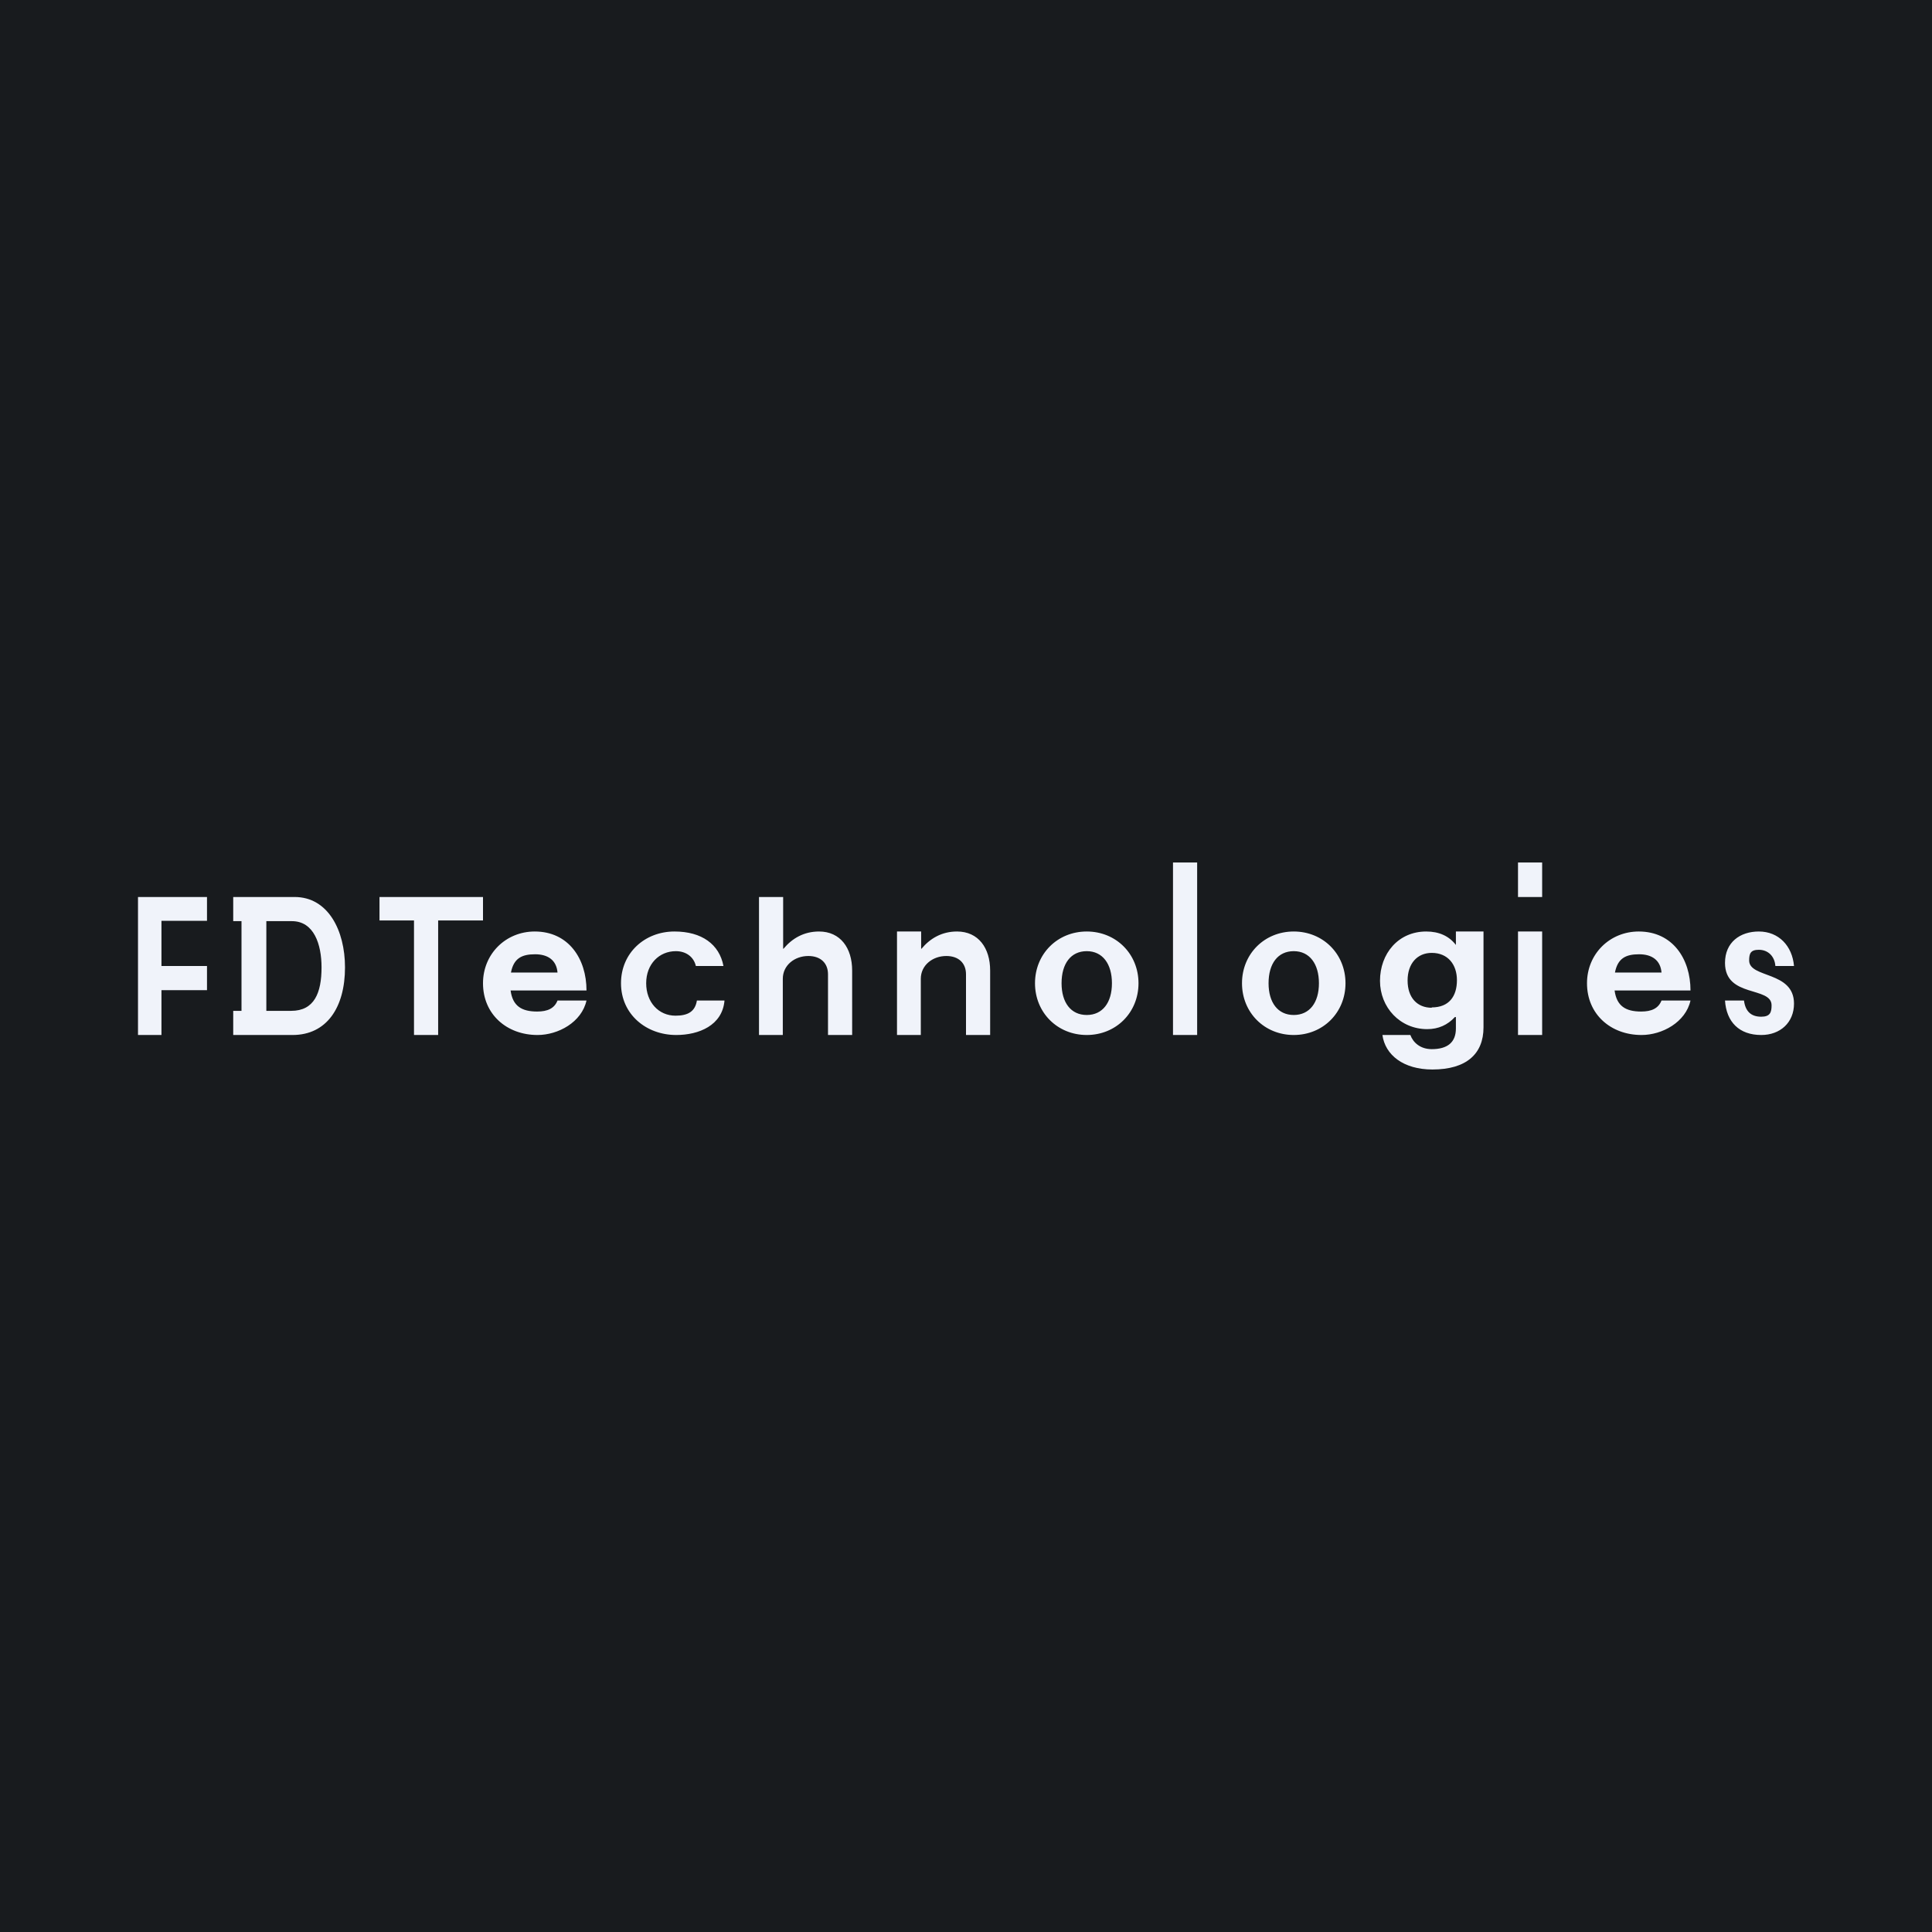
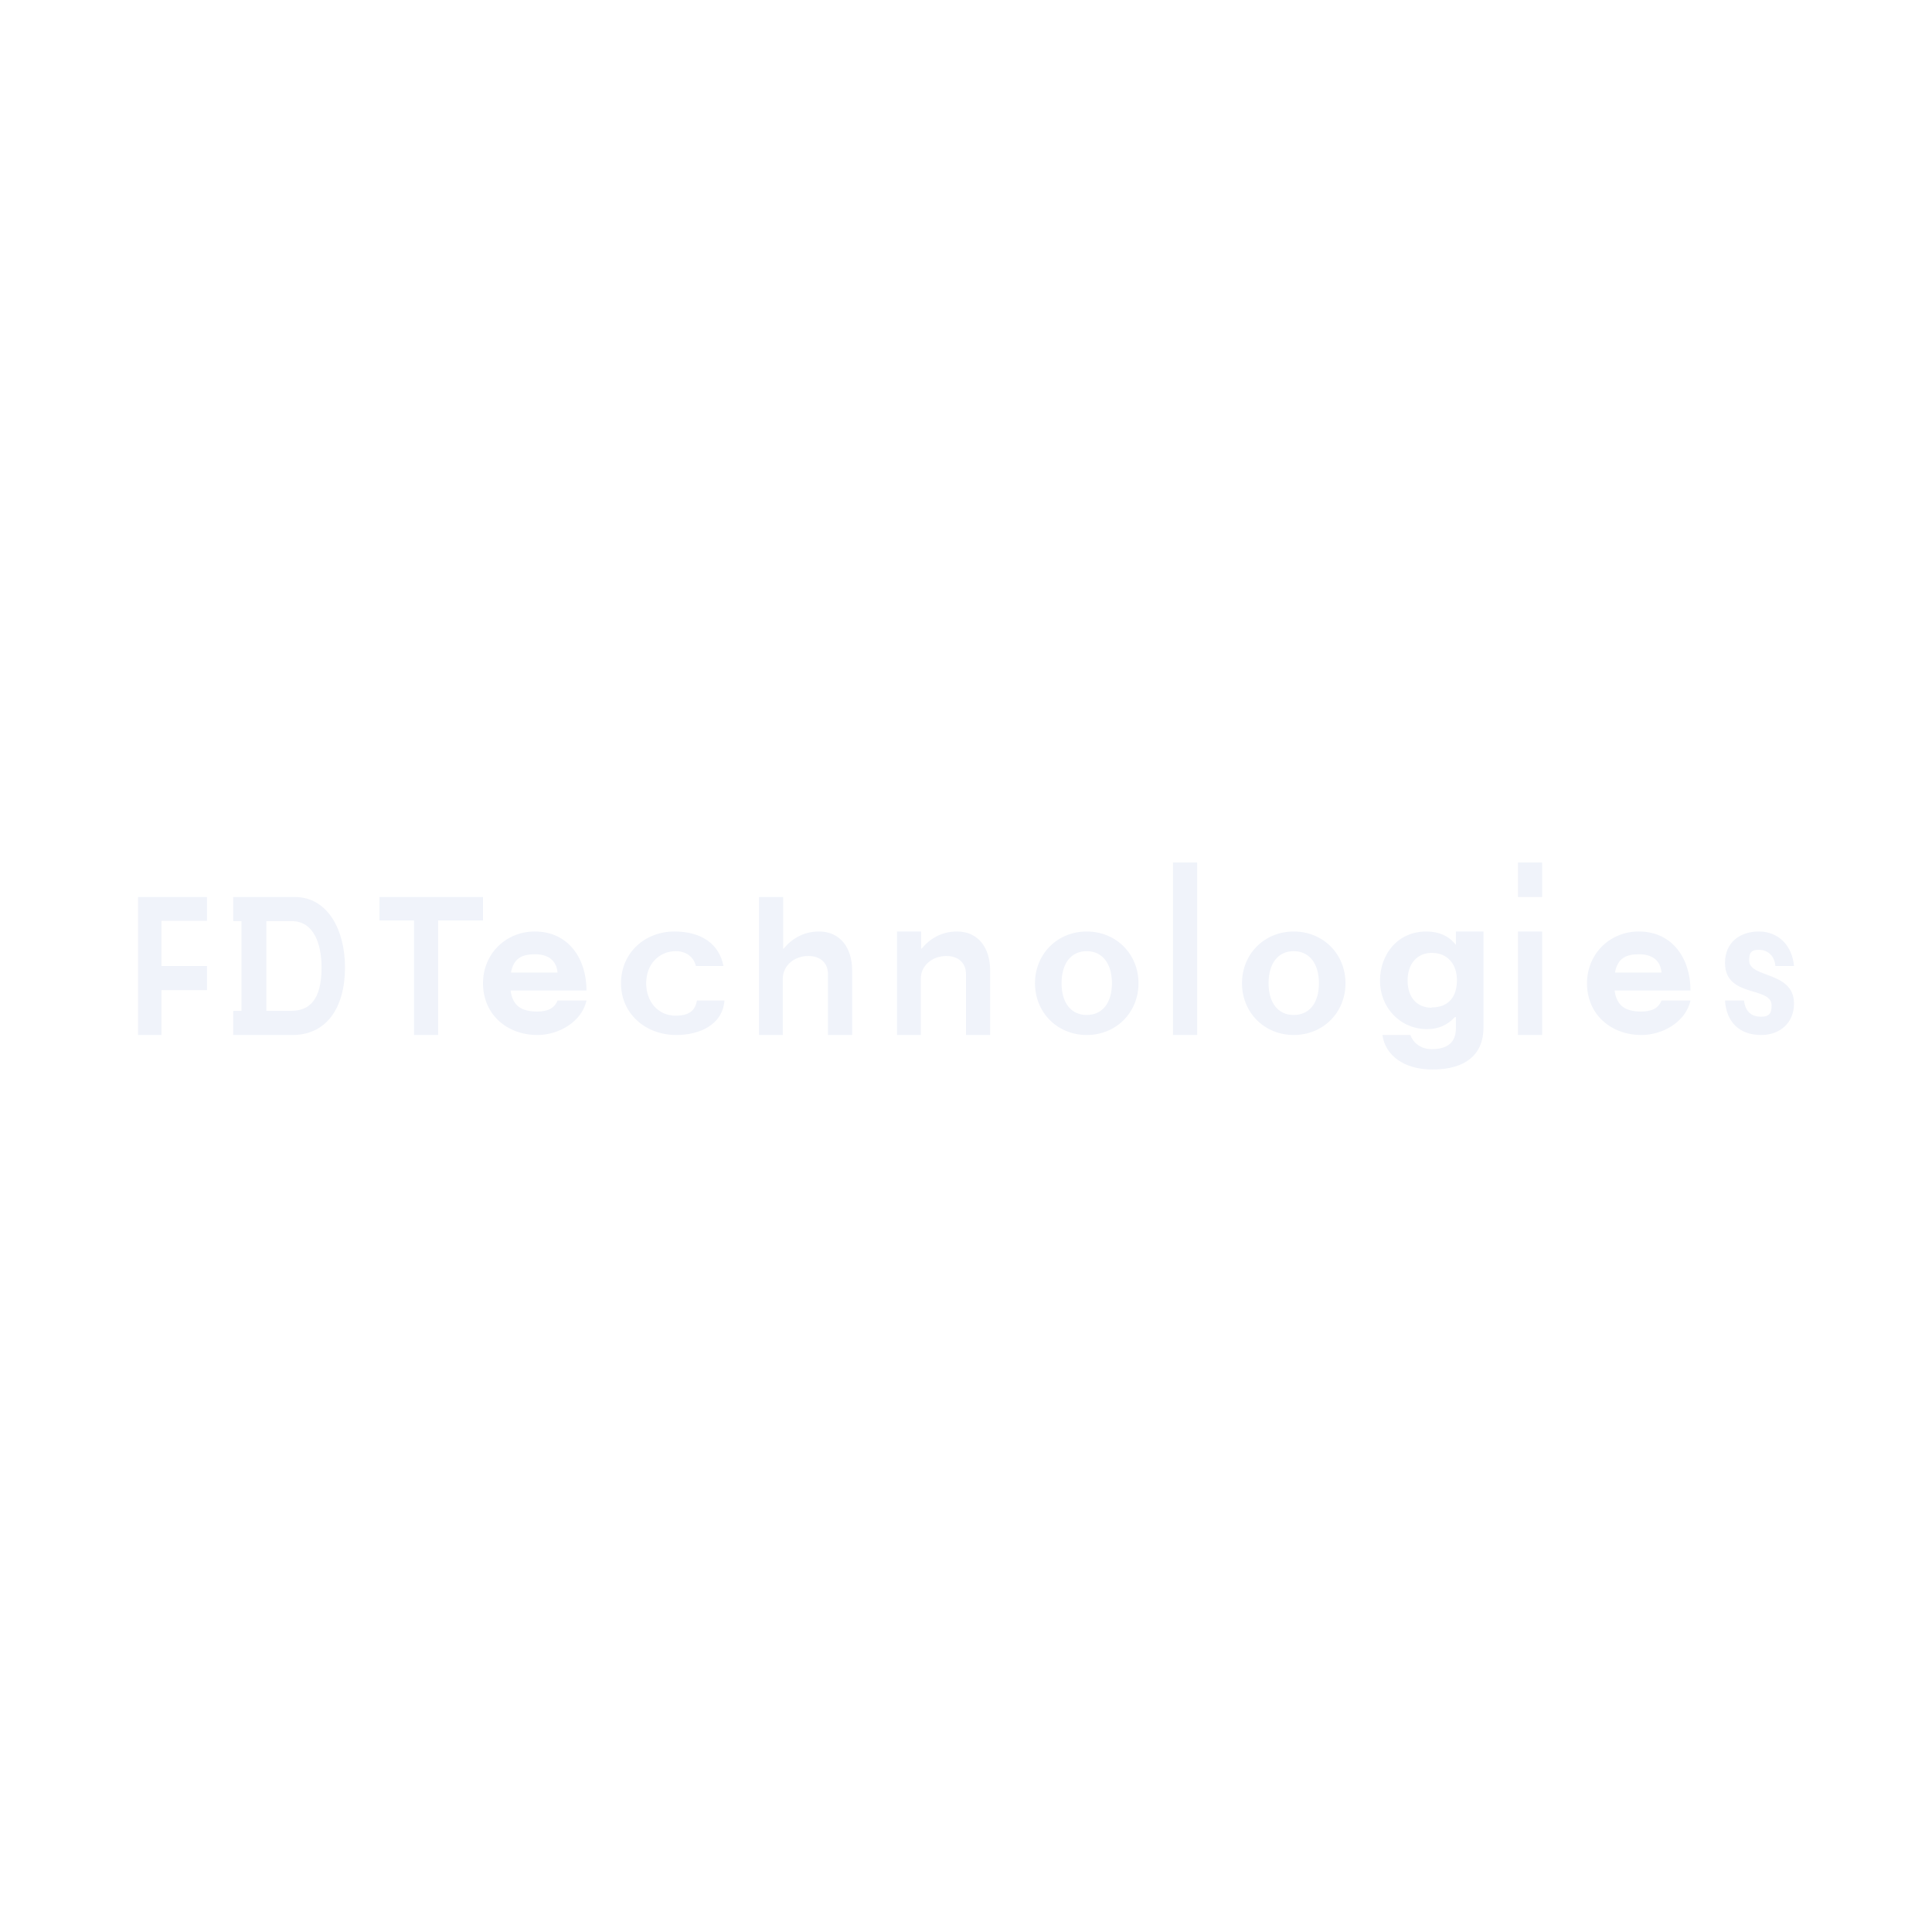
<svg xmlns="http://www.w3.org/2000/svg" width="56" height="56" viewBox="0 0 56 56">
-   <path fill="#181B1E" d="M0 0h56v56H0z" />
  <path d="M4 30v-4h2v.69H4.68V28H6v.7H4.68V30H4ZM7 29.3v-2.6h-.24V26h1.78c.97 0 1.46.97 1.46 2.04C10 29.2 9.47 30 8.48 30H6.76v-.7H7Zm.72 0h.72c.67 0 .88-.52.88-1.26 0-.67-.22-1.34-.86-1.34h-.74v2.6ZM11 26.68V26h3v.68h-1.3V30H12v-3.32h-1ZM15.58 30c-.89 0-1.58-.6-1.58-1.5 0-.85.66-1.5 1.5-1.5.98 0 1.5.79 1.5 1.71h-2.2c.06.45.32.61.77.61.3 0 .5-.09.59-.32H17c-.14.63-.82 1-1.42 1Zm-.07-2.34c-.39 0-.62.12-.7.53h1.35c-.03-.36-.28-.53-.65-.53ZM47.58 30c-.89 0-1.58-.6-1.58-1.5 0-.85.66-1.5 1.5-1.5.98 0 1.5.79 1.5 1.71h-2.2c.06.45.32.61.77.61.3 0 .5-.09.59-.32H49c-.14.63-.82 1-1.42 1Zm-.07-2.34c-.39 0-.62.12-.7.53h1.35c-.03-.36-.28-.53-.65-.53ZM19.6 30c-.87 0-1.6-.6-1.6-1.5 0-.88.69-1.5 1.55-1.5.79 0 1.3.37 1.42 1h-.8c-.06-.26-.28-.43-.58-.43-.48 0-.86.37-.86.93 0 .55.36.94.85.94.36 0 .57-.12.62-.44h.8c-.06.72-.74 1-1.4 1ZM22.7 26v1.5h.01c.25-.3.59-.5 1.03-.5.62 0 .96.48.96 1.13V30H24v-1.76c0-.32-.21-.53-.57-.53-.4 0-.74.27-.74.66V30H22v-4h.7ZM26.7 27v.5h.01c.25-.3.59-.5 1.03-.5.62 0 .96.48.96 1.13V30H28v-1.76c0-.32-.21-.53-.57-.53-.4 0-.74.27-.74.66V30H26v-3h.7ZM31.5 30c-.85 0-1.5-.65-1.5-1.5s.65-1.5 1.5-1.5 1.5.65 1.5 1.5-.65 1.5-1.5 1.5Zm0-.58c.46 0 .73-.36.73-.92s-.27-.93-.73-.93c-.46 0-.73.36-.73.93 0 .56.27.92.73.92ZM37.5 30c-.85 0-1.5-.65-1.5-1.5s.65-1.5 1.5-1.5 1.5.65 1.5 1.5-.65 1.5-1.5 1.5Zm0-.58c.46 0 .73-.36.73-.92s-.27-.93-.73-.93c-.46 0-.73.36-.73.93 0 .56.27.92.73.92ZM34 30v-5h.7v5H34ZM41.52 31c-.84 0-1.37-.42-1.45-1h.81c.08.22.29.41.62.41.46 0 .7-.2.7-.6v-.33h-.03c-.21.23-.48.35-.8.35-.79 0-1.37-.63-1.37-1.4 0-.79.53-1.43 1.34-1.43.37 0 .66.13.86.39V27h.8v2.78c0 .77-.5 1.22-1.48 1.22Zm-.02-1.8c.5 0 .73-.32.73-.79 0-.45-.26-.79-.73-.79-.42 0-.7.31-.7.8 0 .5.28.79.7.79ZM44 30v-3h.7v3H44Zm0-4v-1h.7v1H44ZM51.05 30c-.64 0-1.01-.38-1.05-1h.55c.04.31.2.47.5.47.26 0 .3-.13.3-.33 0-.56-1.35-.21-1.35-1.23 0-.6.44-.91.98-.91.58 0 .97.42 1.02 1h-.54c-.02-.28-.21-.47-.48-.47-.24 0-.28.11-.28.31 0 .52 1.3.3 1.3 1.25 0 .55-.4.91-.95.91Z" fill="#F0F3FA" />
</svg>